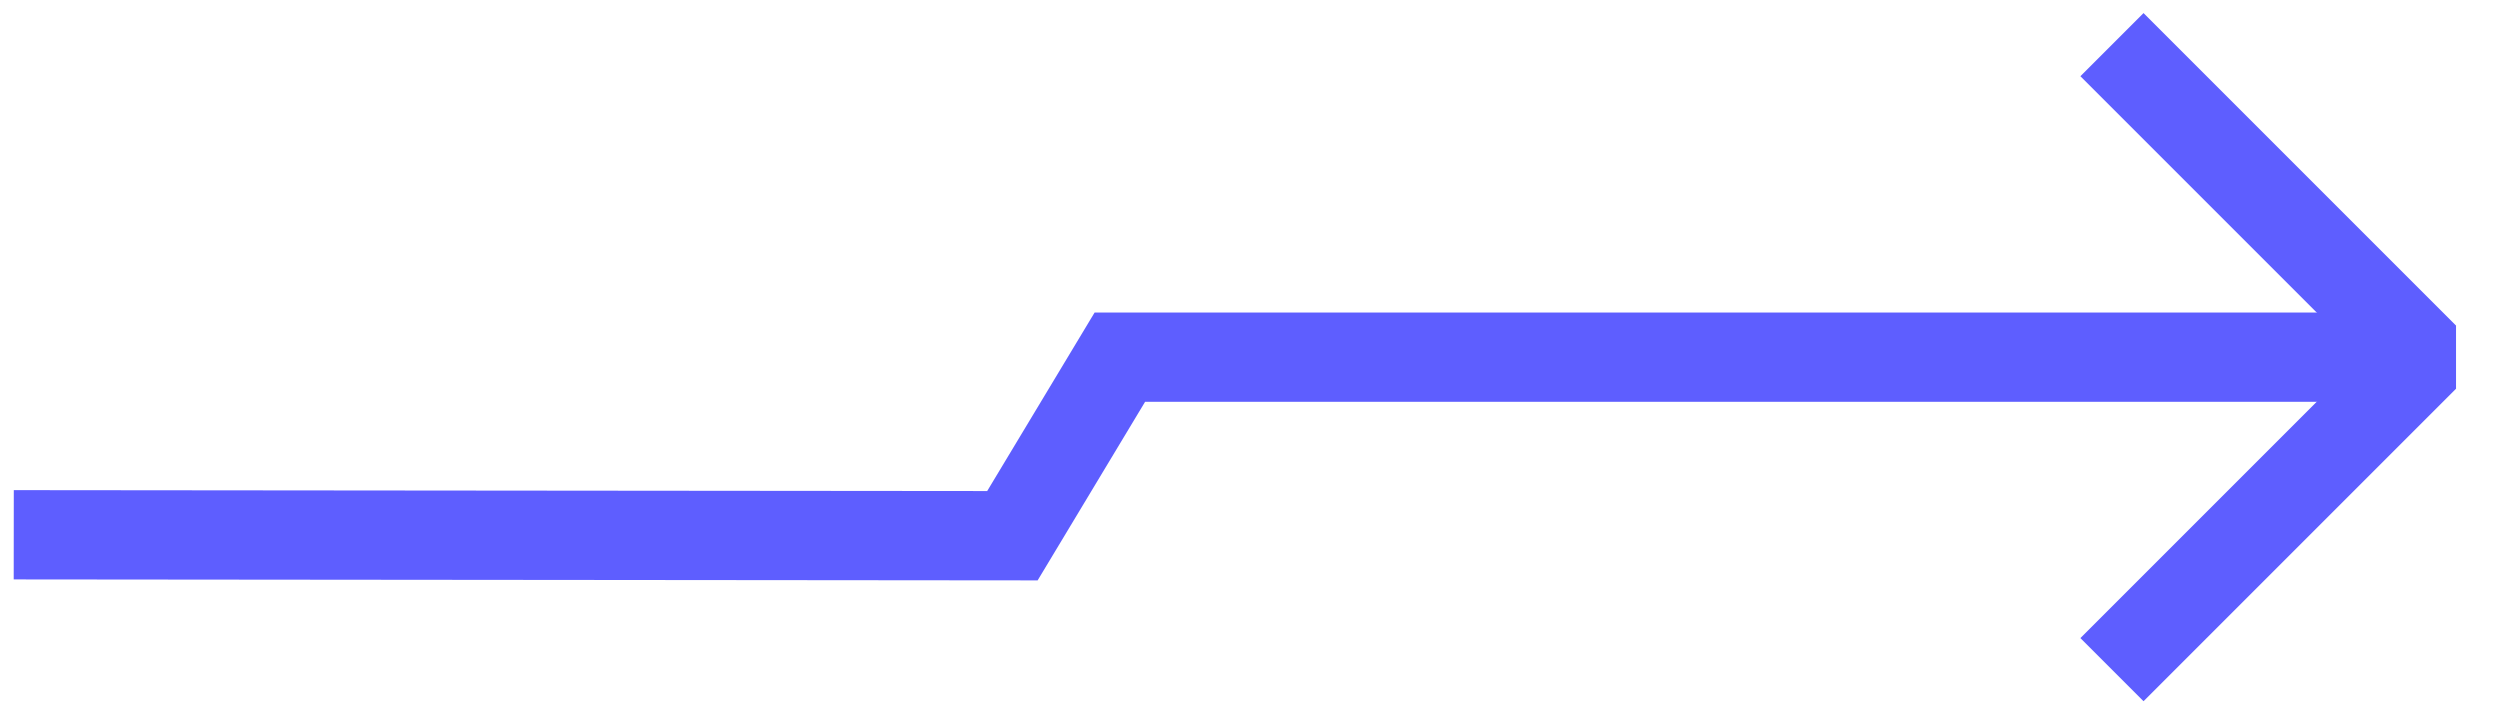
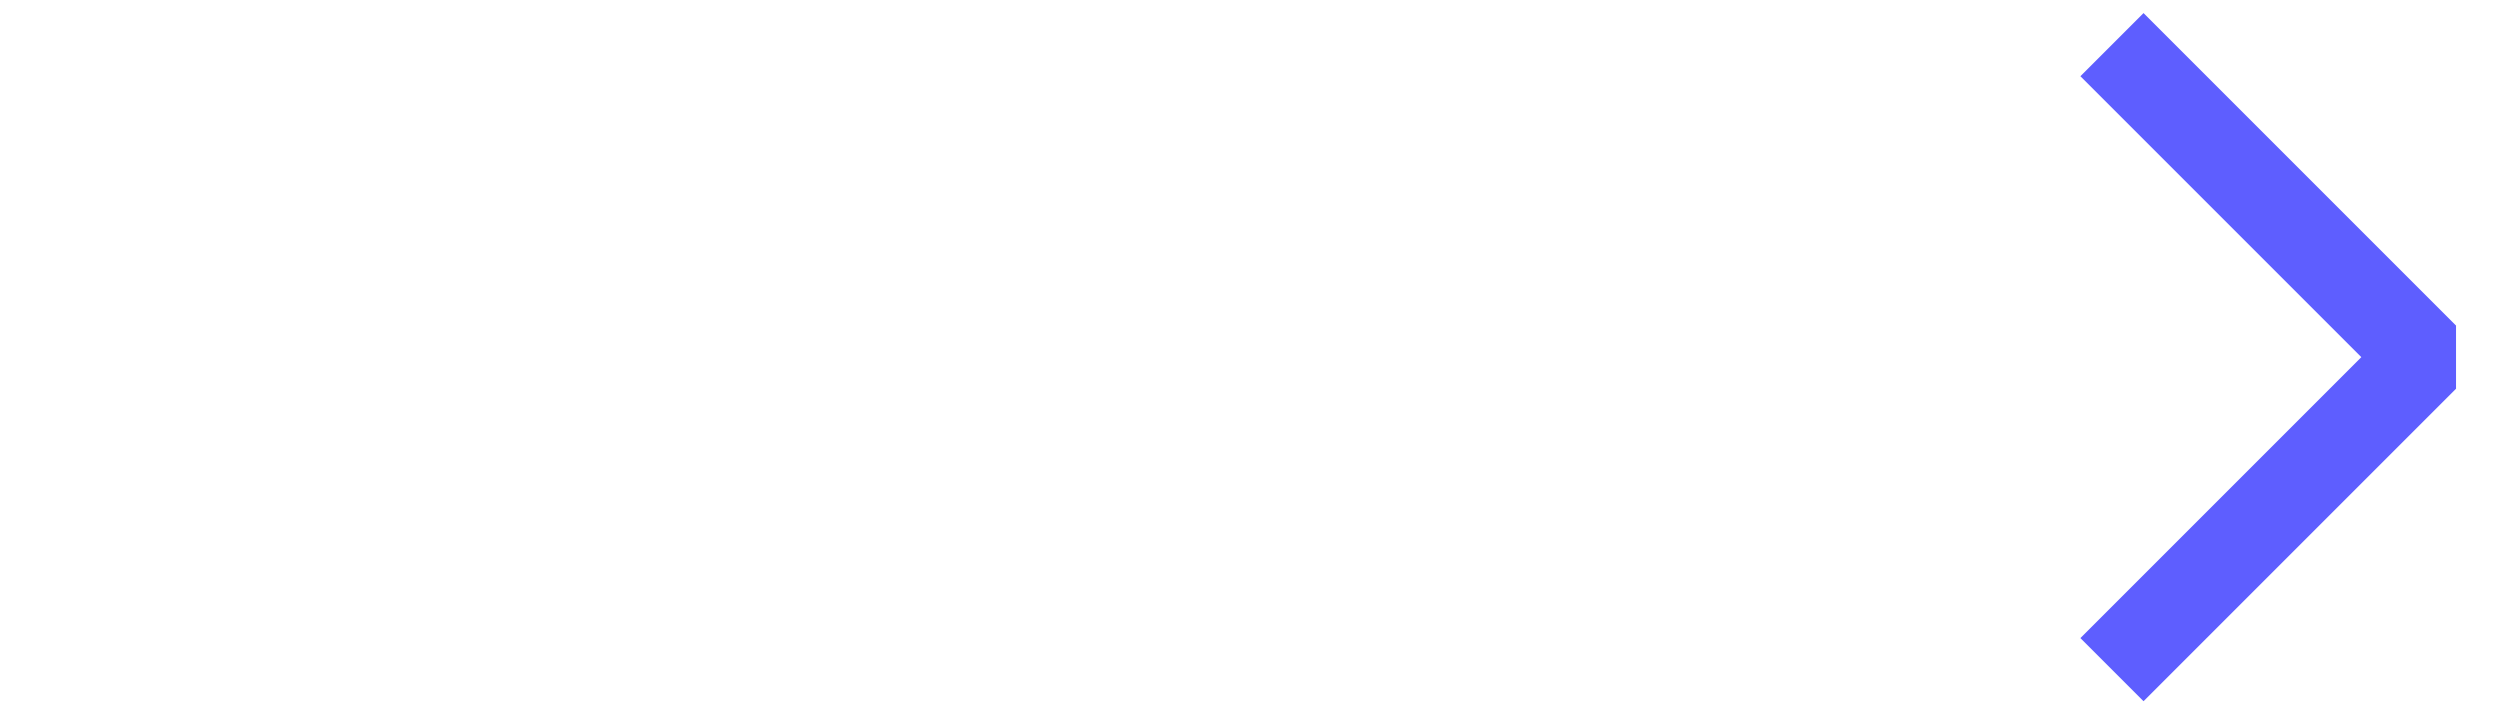
<svg xmlns="http://www.w3.org/2000/svg" width="56" height="16" viewBox="0 0 56 16" fill="none">
-   <path d="M53.908 8H25.085L22.678 12L0.308 11.979" stroke="#5E5EFF" stroke-width="2" stroke-miterlimit="10" />
  <path d="M47.308 1L54.308 8L47.308 15" stroke="#5E5EFF" stroke-width="2" stroke-linejoin="bevel" />
</svg>